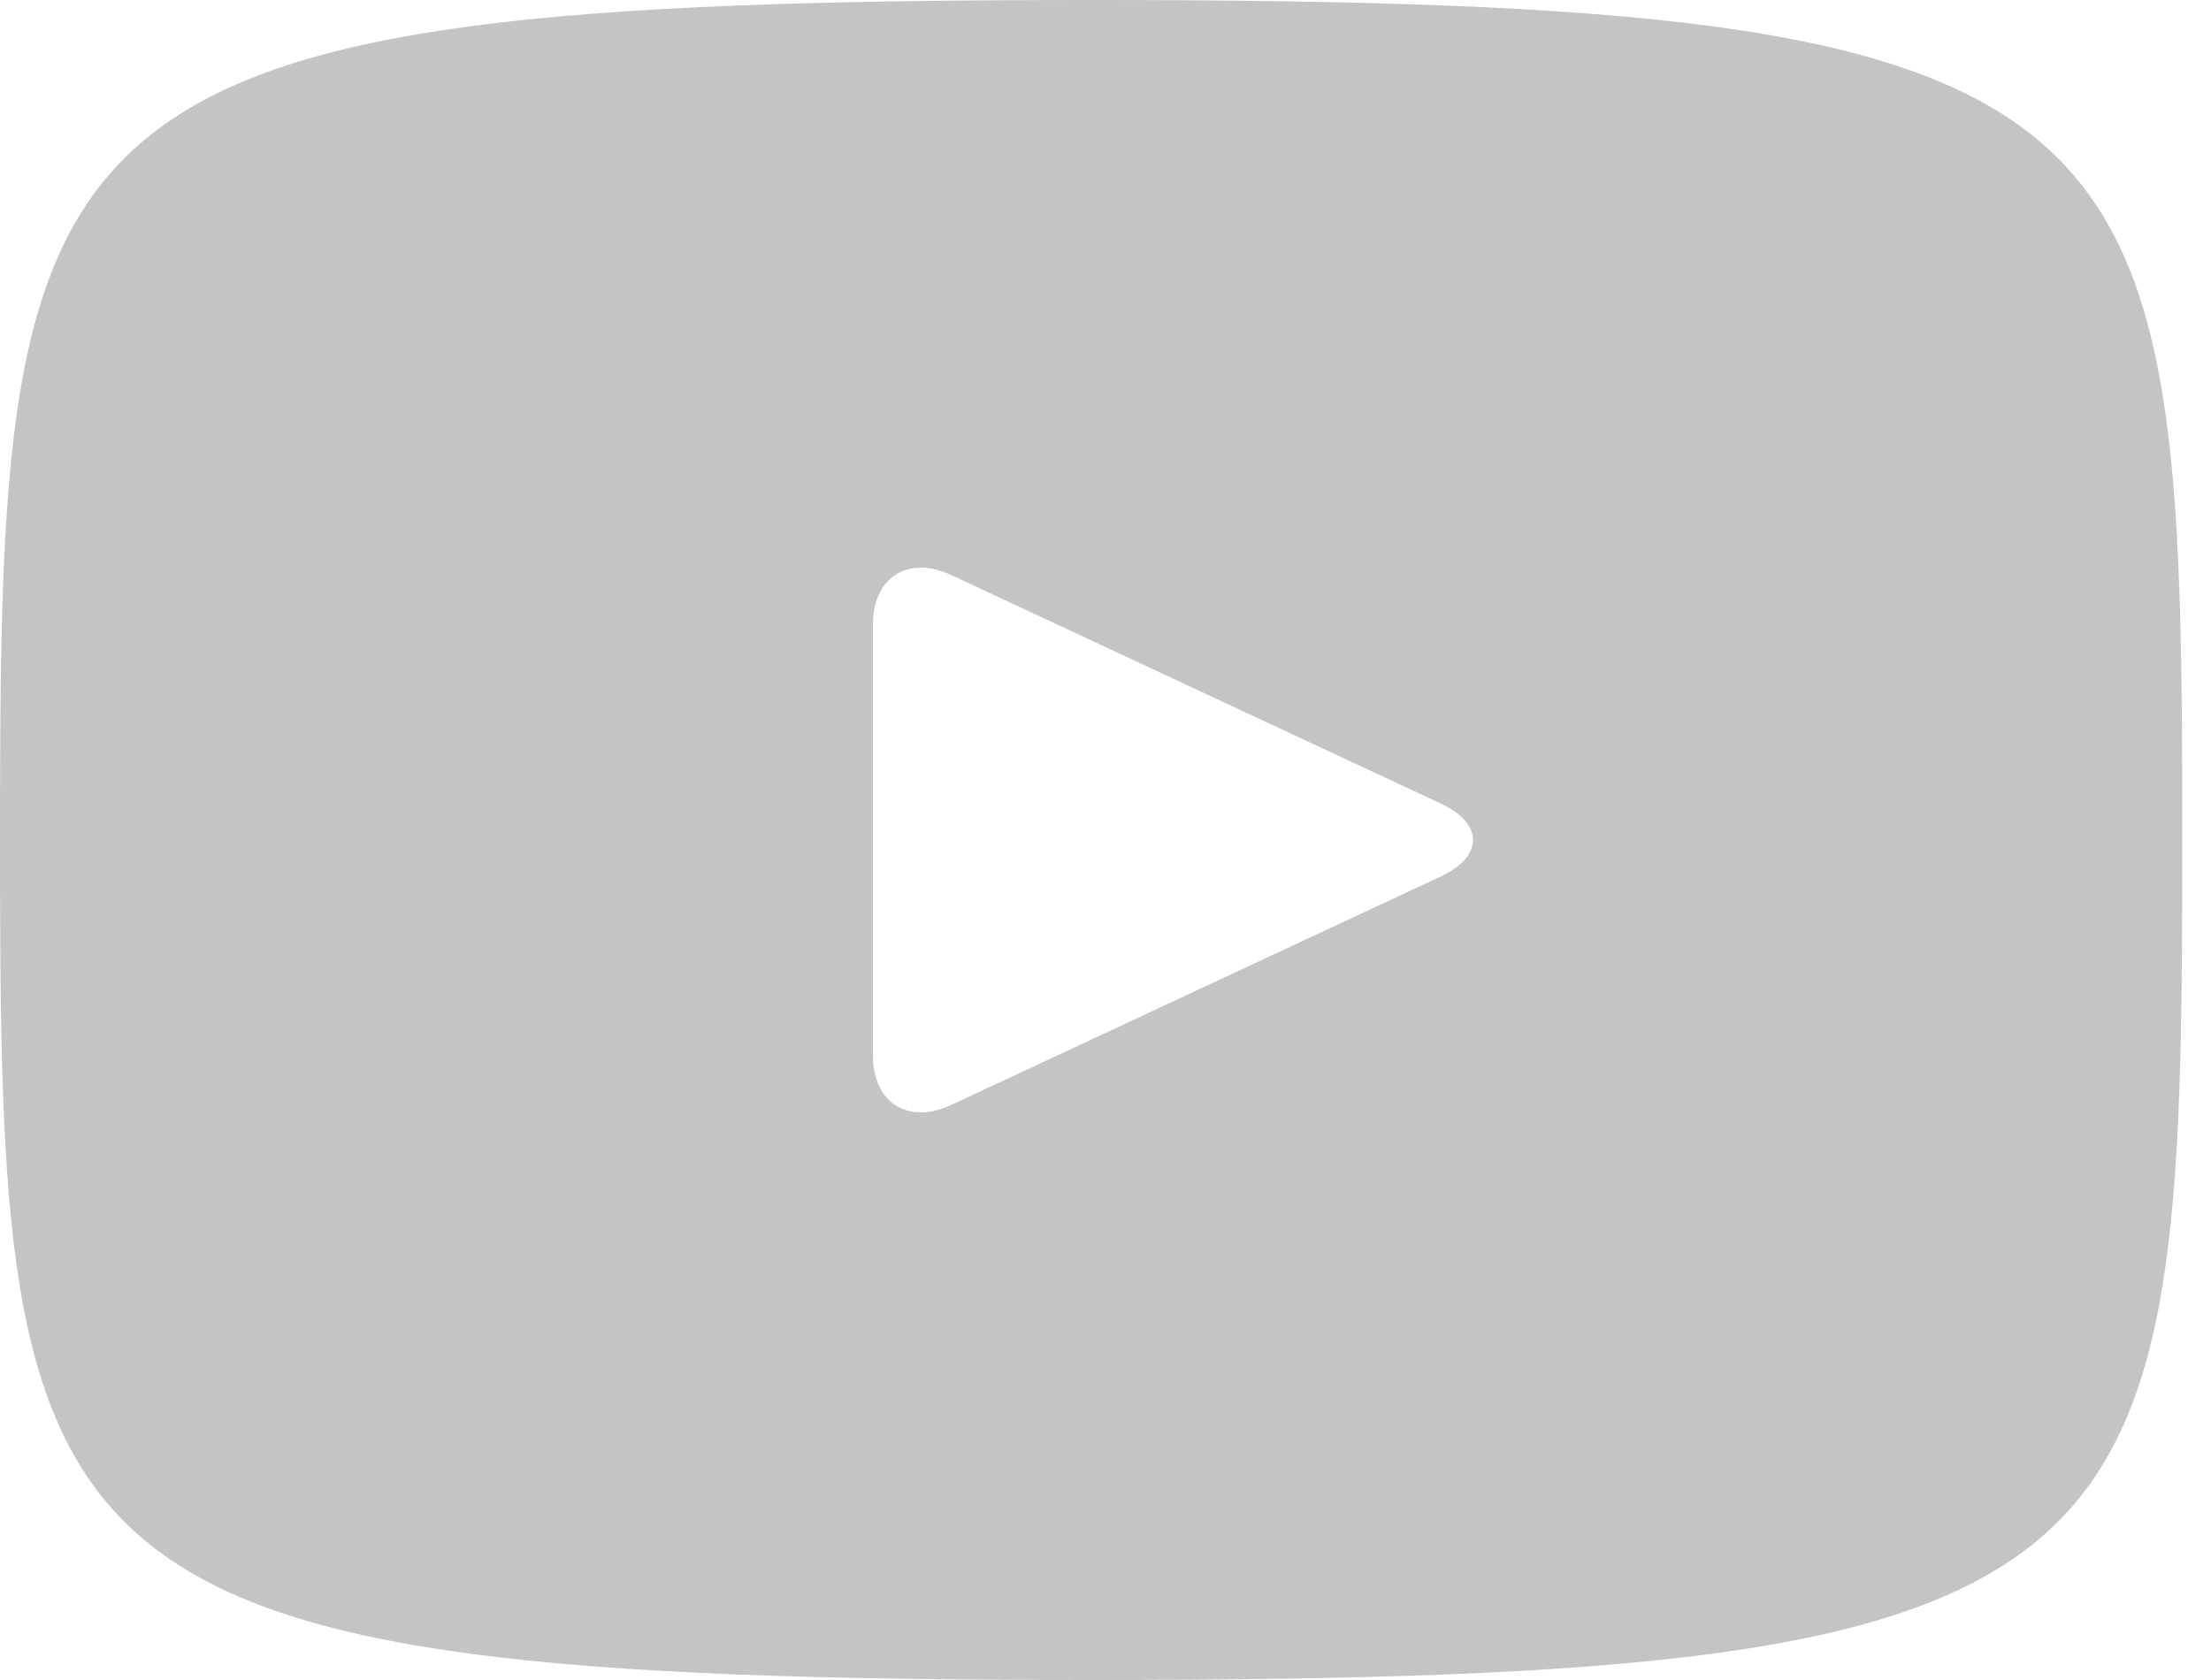
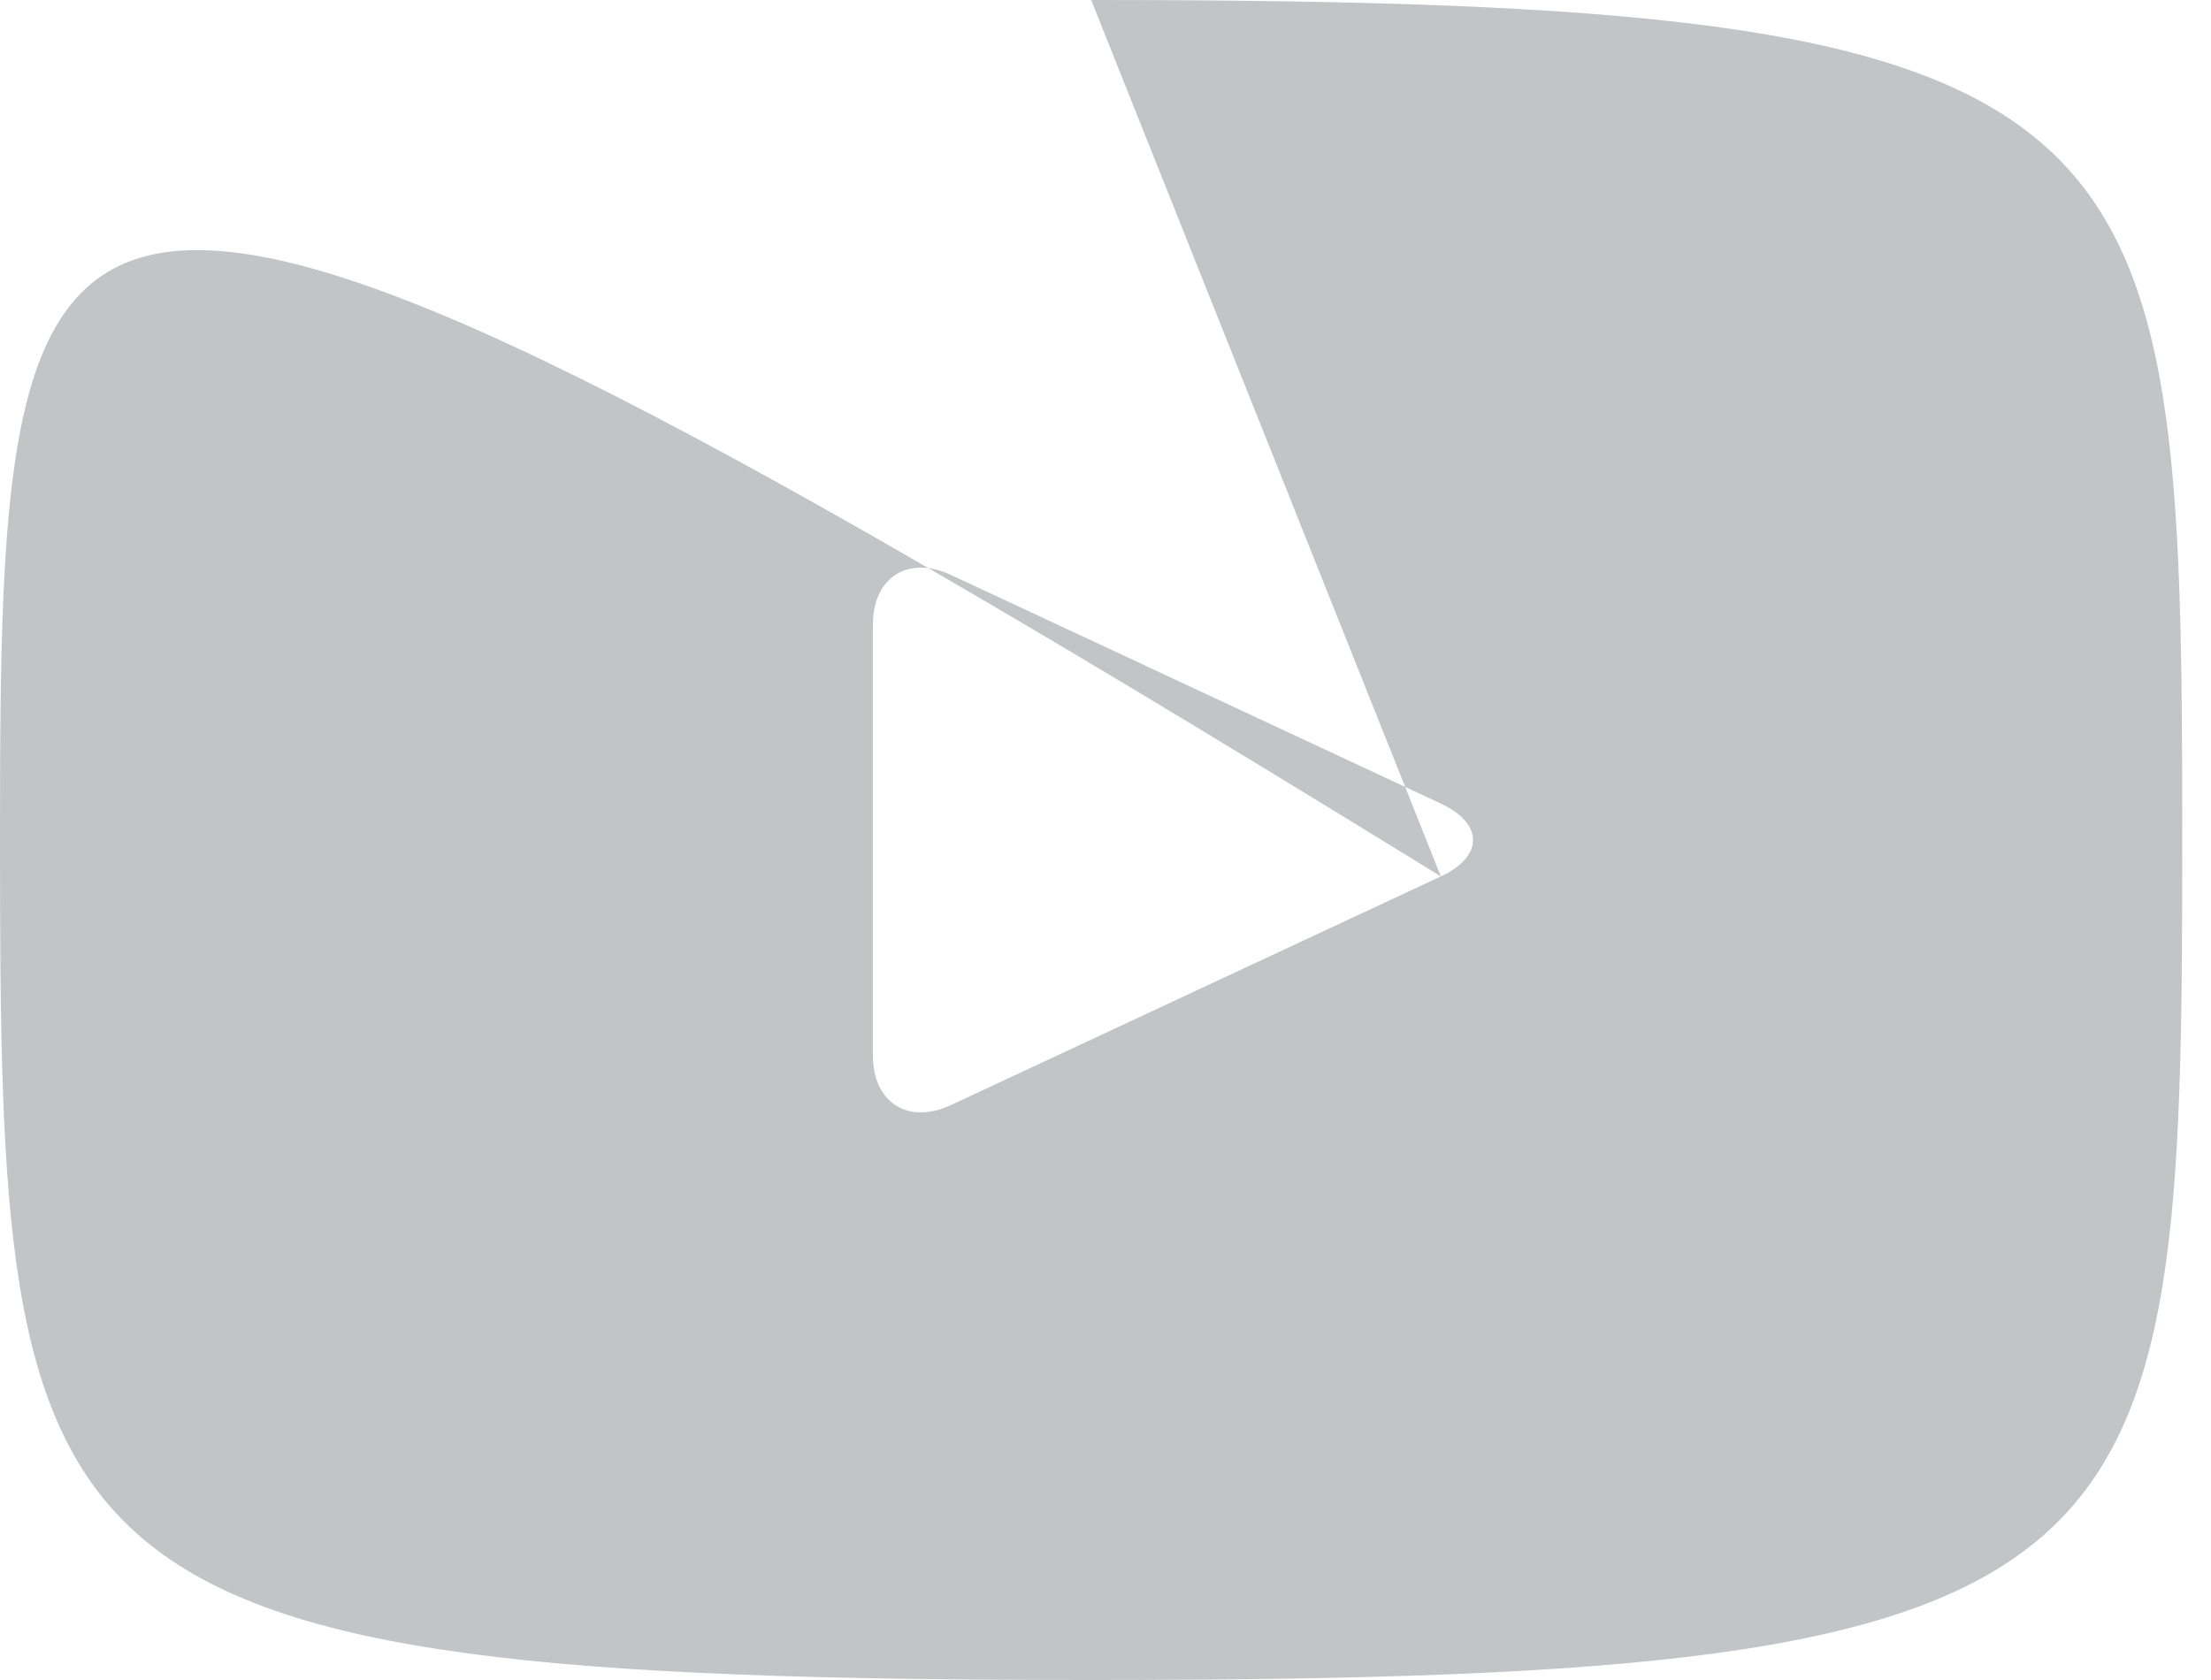
<svg xmlns="http://www.w3.org/2000/svg" width="25" height="19" viewBox="0 0 25 19">
-   <path fill="#C2C4C5" fill-rule="evenodd" d="M16.292 9.912l-5.54 2.586c-.485.225-.882-.027-.882-.563v-4.87c0-.535.397-.788.882-.563l5.54 2.586c.485.227.485.597 0 .824M12.338 0C.212 0 0 1.078 0 9.5S.212 19 12.338 19c12.125 0 12.337-1.078 12.337-9.5S24.463 0 12.338 0" />
+   <path fill="#C2C4C5" fill-rule="evenodd" d="M16.292 9.912l-5.54 2.586c-.485.225-.882-.027-.882-.563v-4.87c0-.535.397-.788.882-.563l5.54 2.586c.485.227.485.597 0 .824C.212 0 0 1.078 0 9.5S.212 19 12.338 19c12.125 0 12.337-1.078 12.337-9.5S24.463 0 12.338 0" />
</svg>